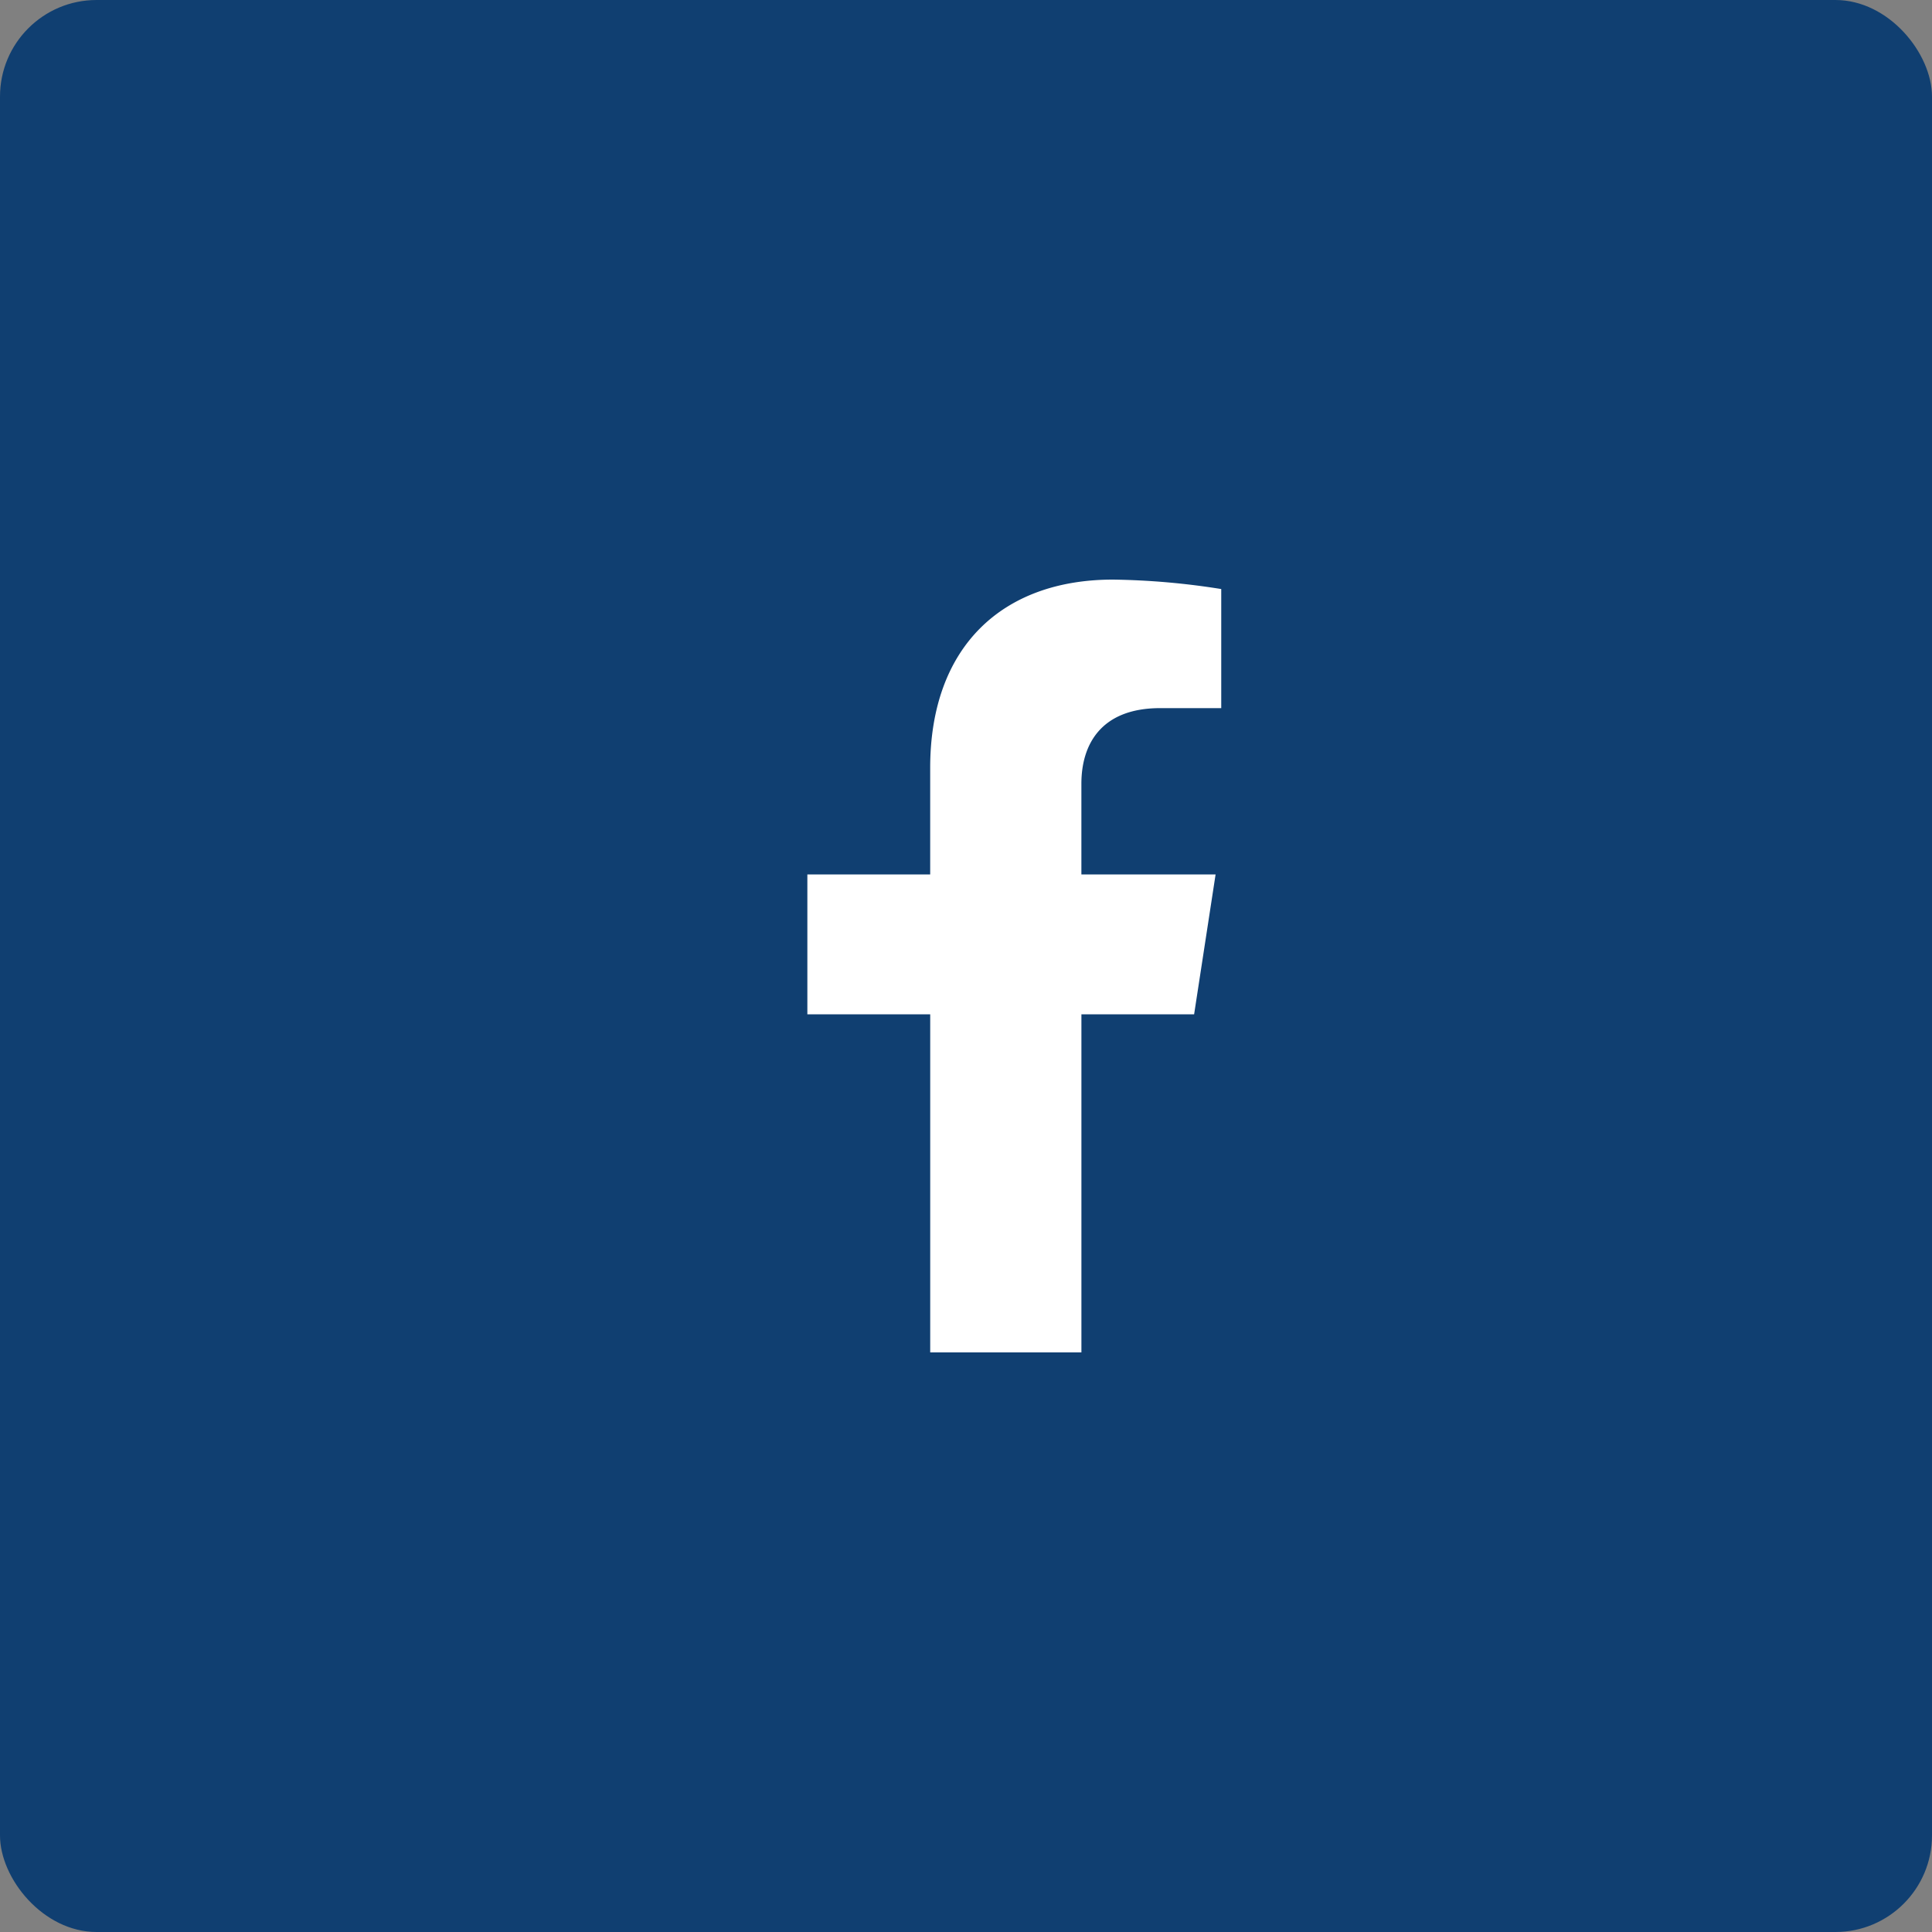
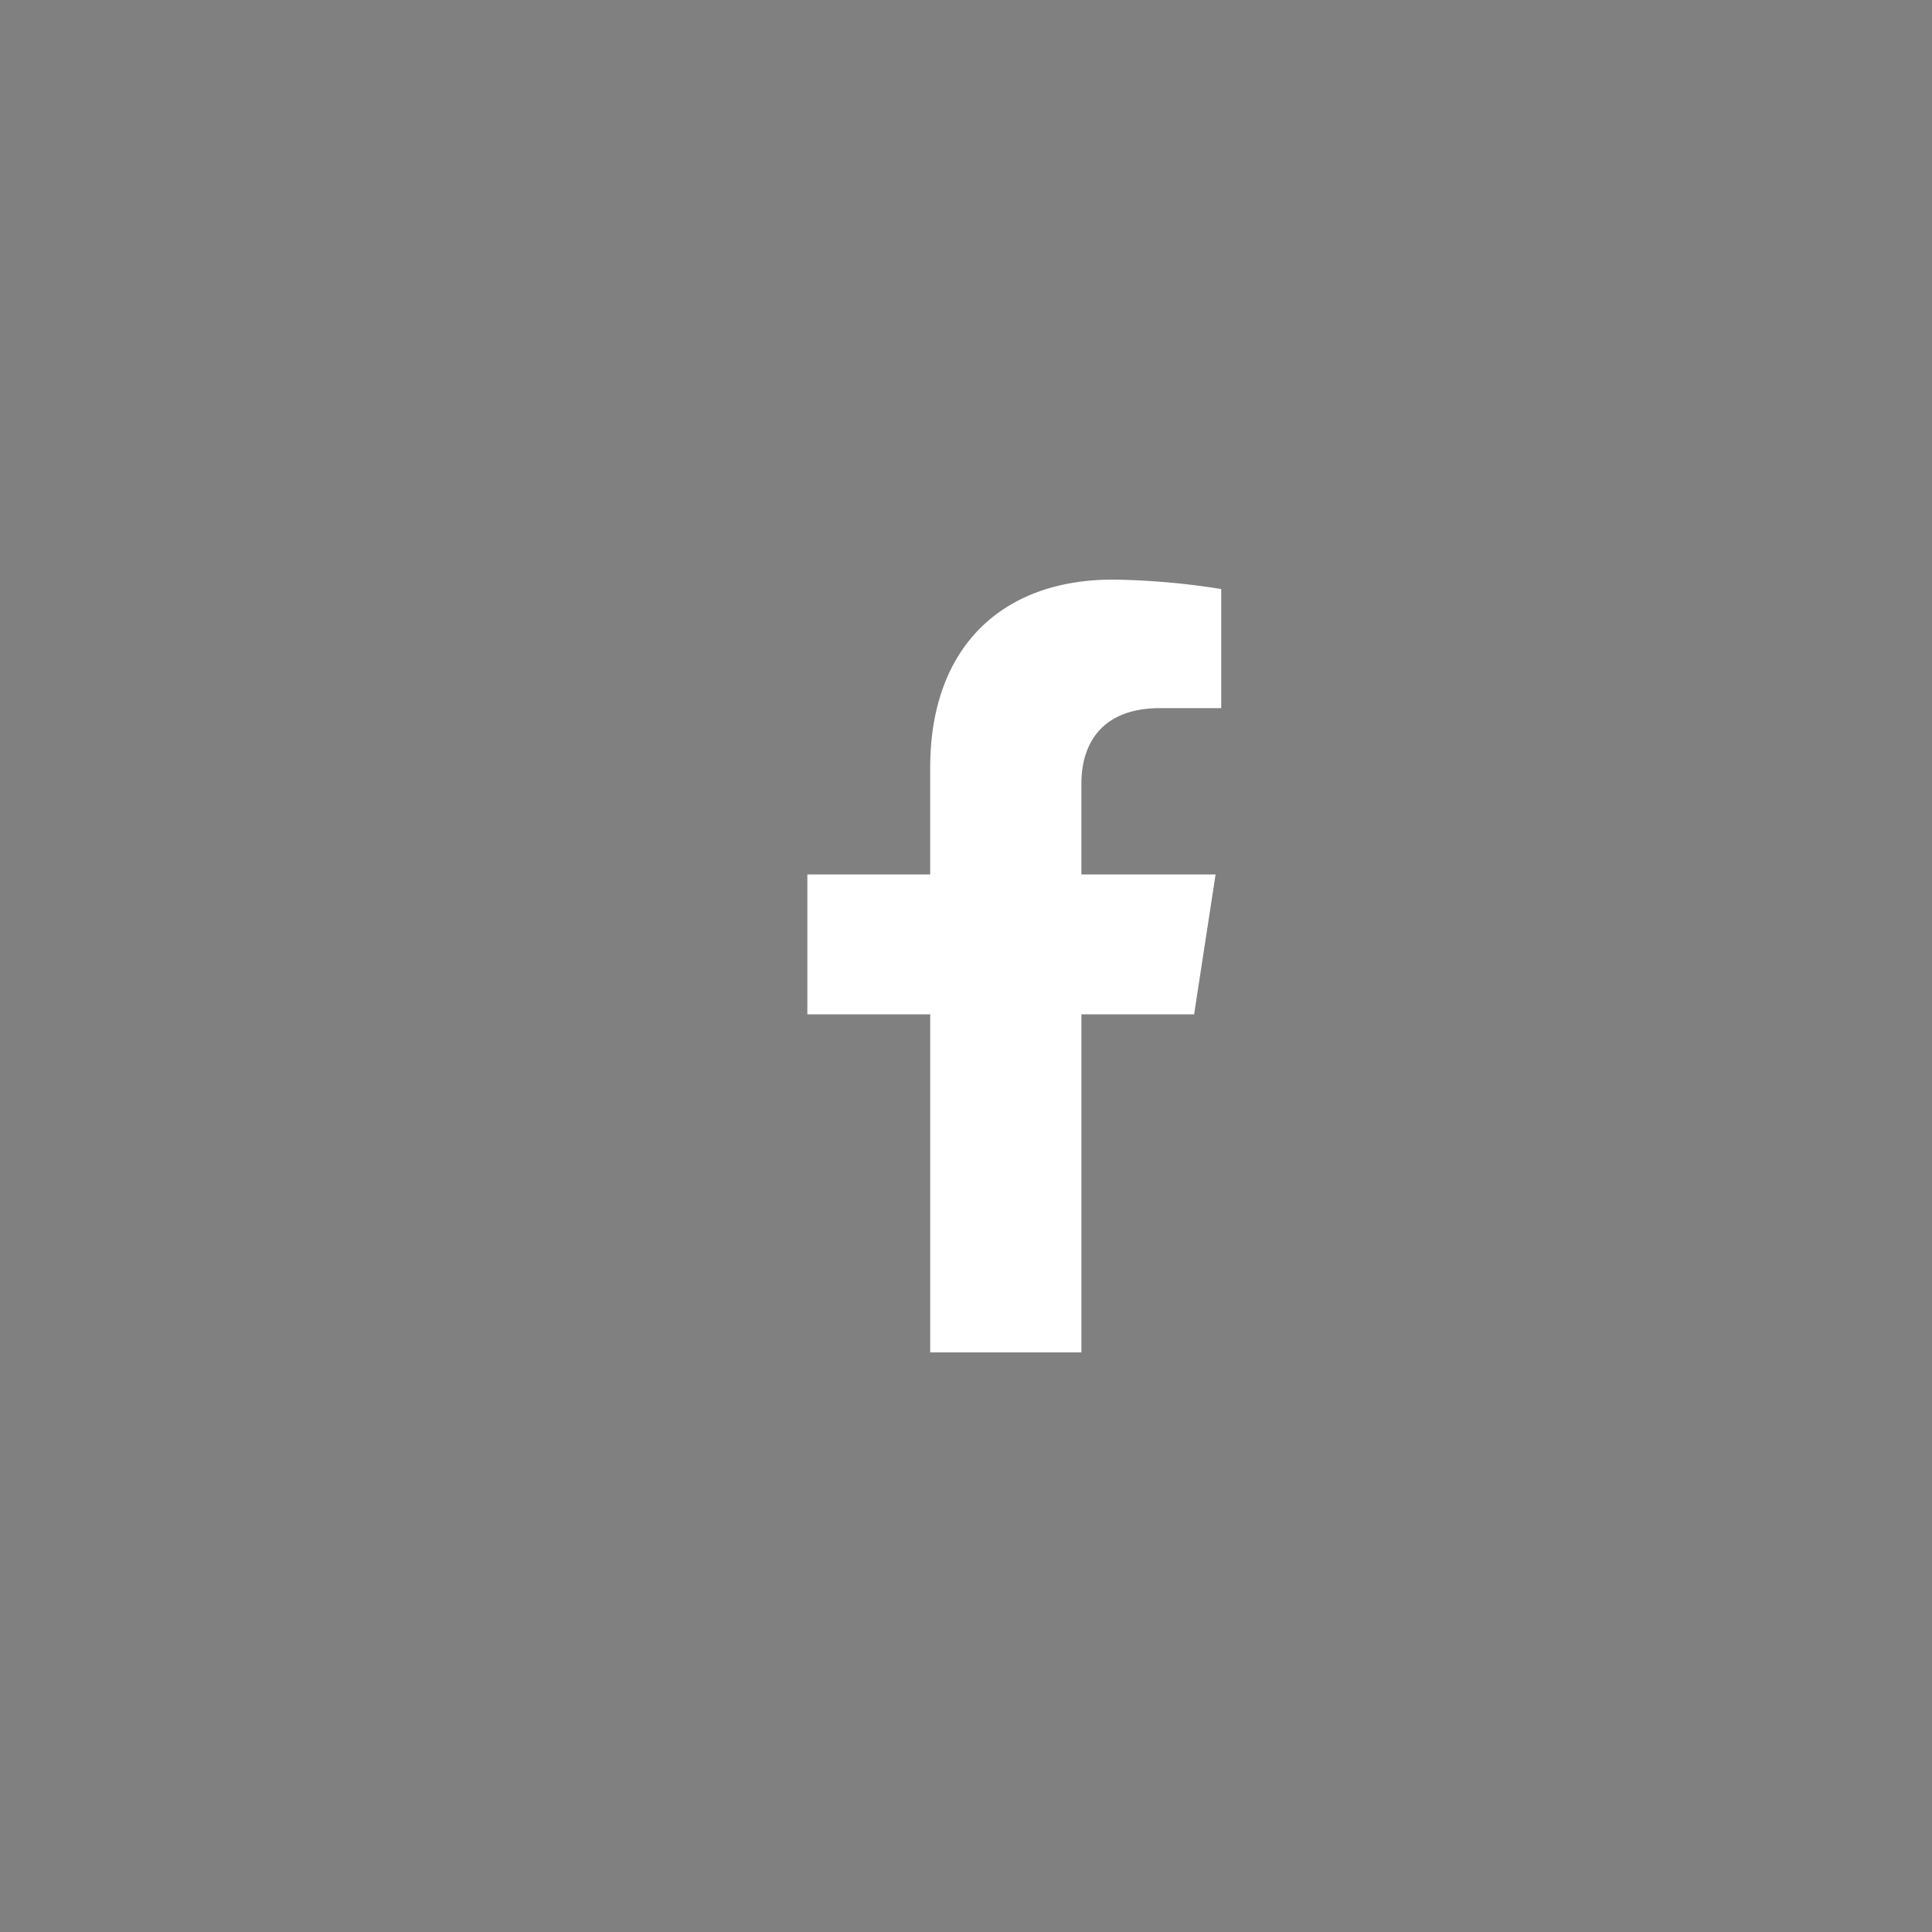
<svg xmlns="http://www.w3.org/2000/svg" width="80" height="80">
  <rect width="100%" height="100%" fill="#808080" stroke="none" />
  <g transform="translate(-641 -1746)">
-     <rect data-name="Rectangle 37" width="80" height="80" rx="4" transform="translate(641 1746)" fill="#103f71" />
    <path data-name="Path 1" d="M690.446 1788l.889-5.791h-5.557v-3.758c0-1.584.776-3.129 3.265-3.129h2.526v-4.931a30.809 30.809 0 0 0-4.484-.391c-4.576 0-7.568 2.774-7.568 7.795v4.414h-5.086V1788h5.087v14h6.261v-14z" fill="#fff" />
  </g>
</svg>